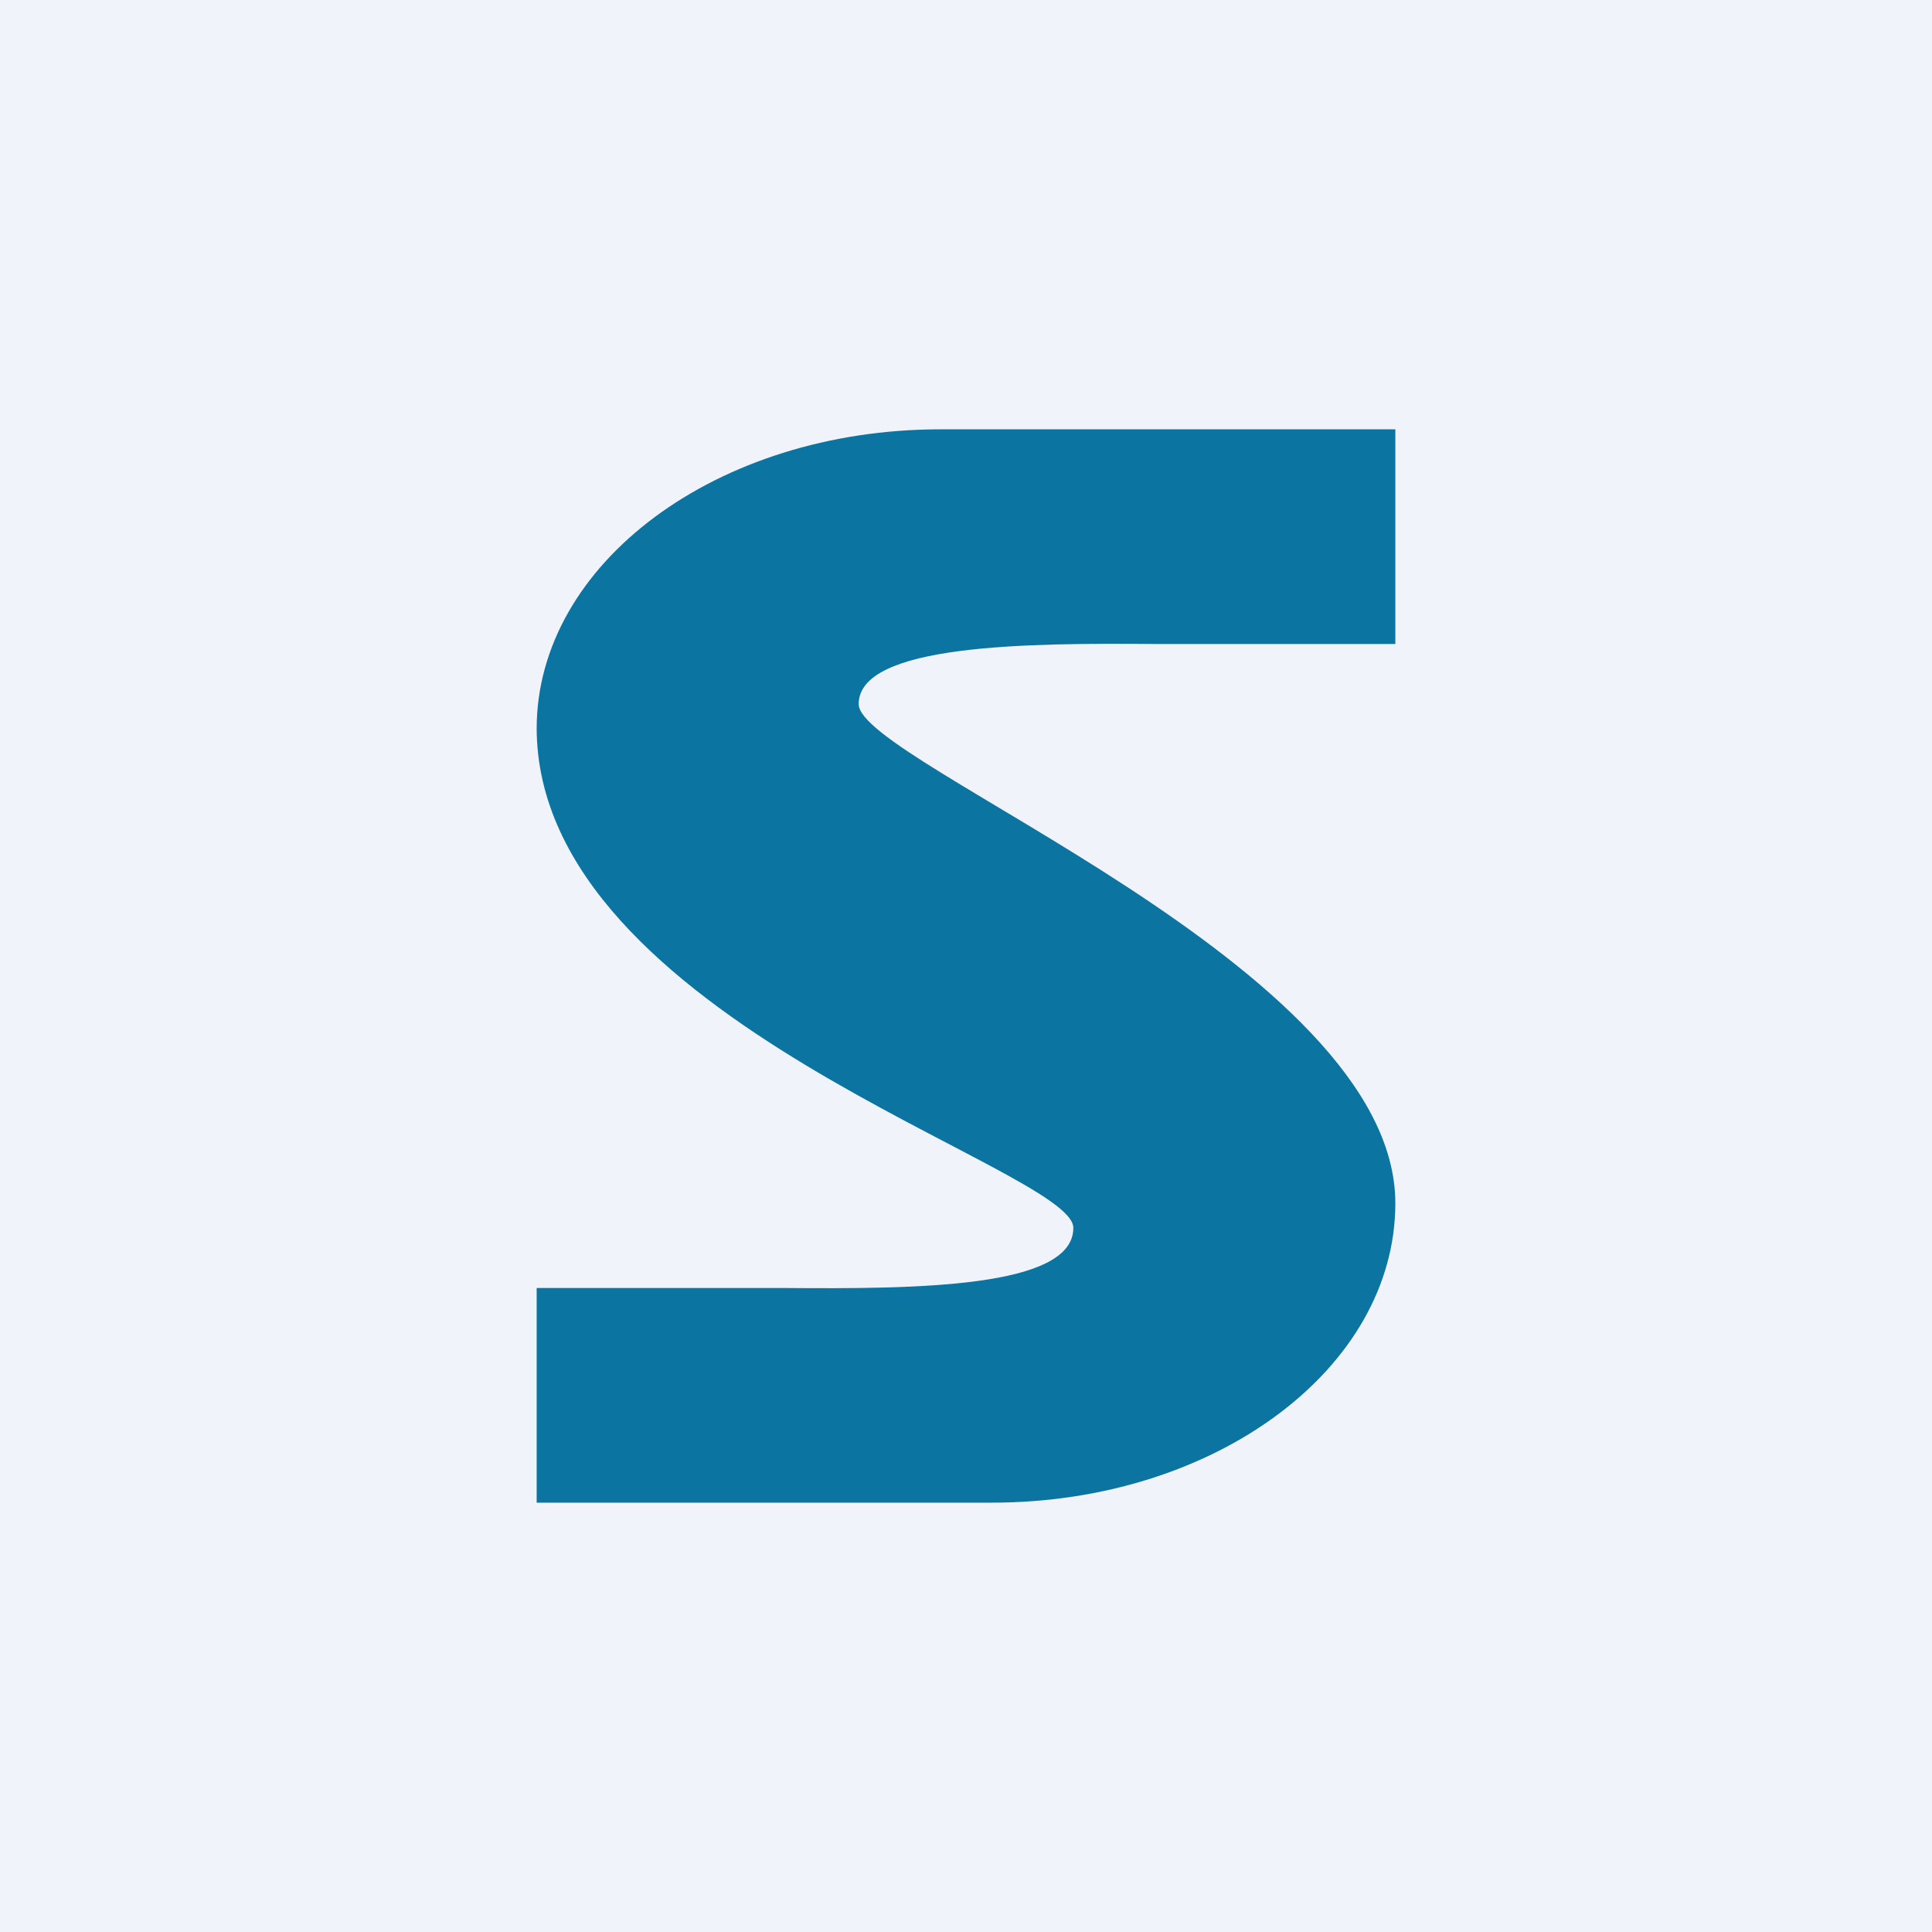
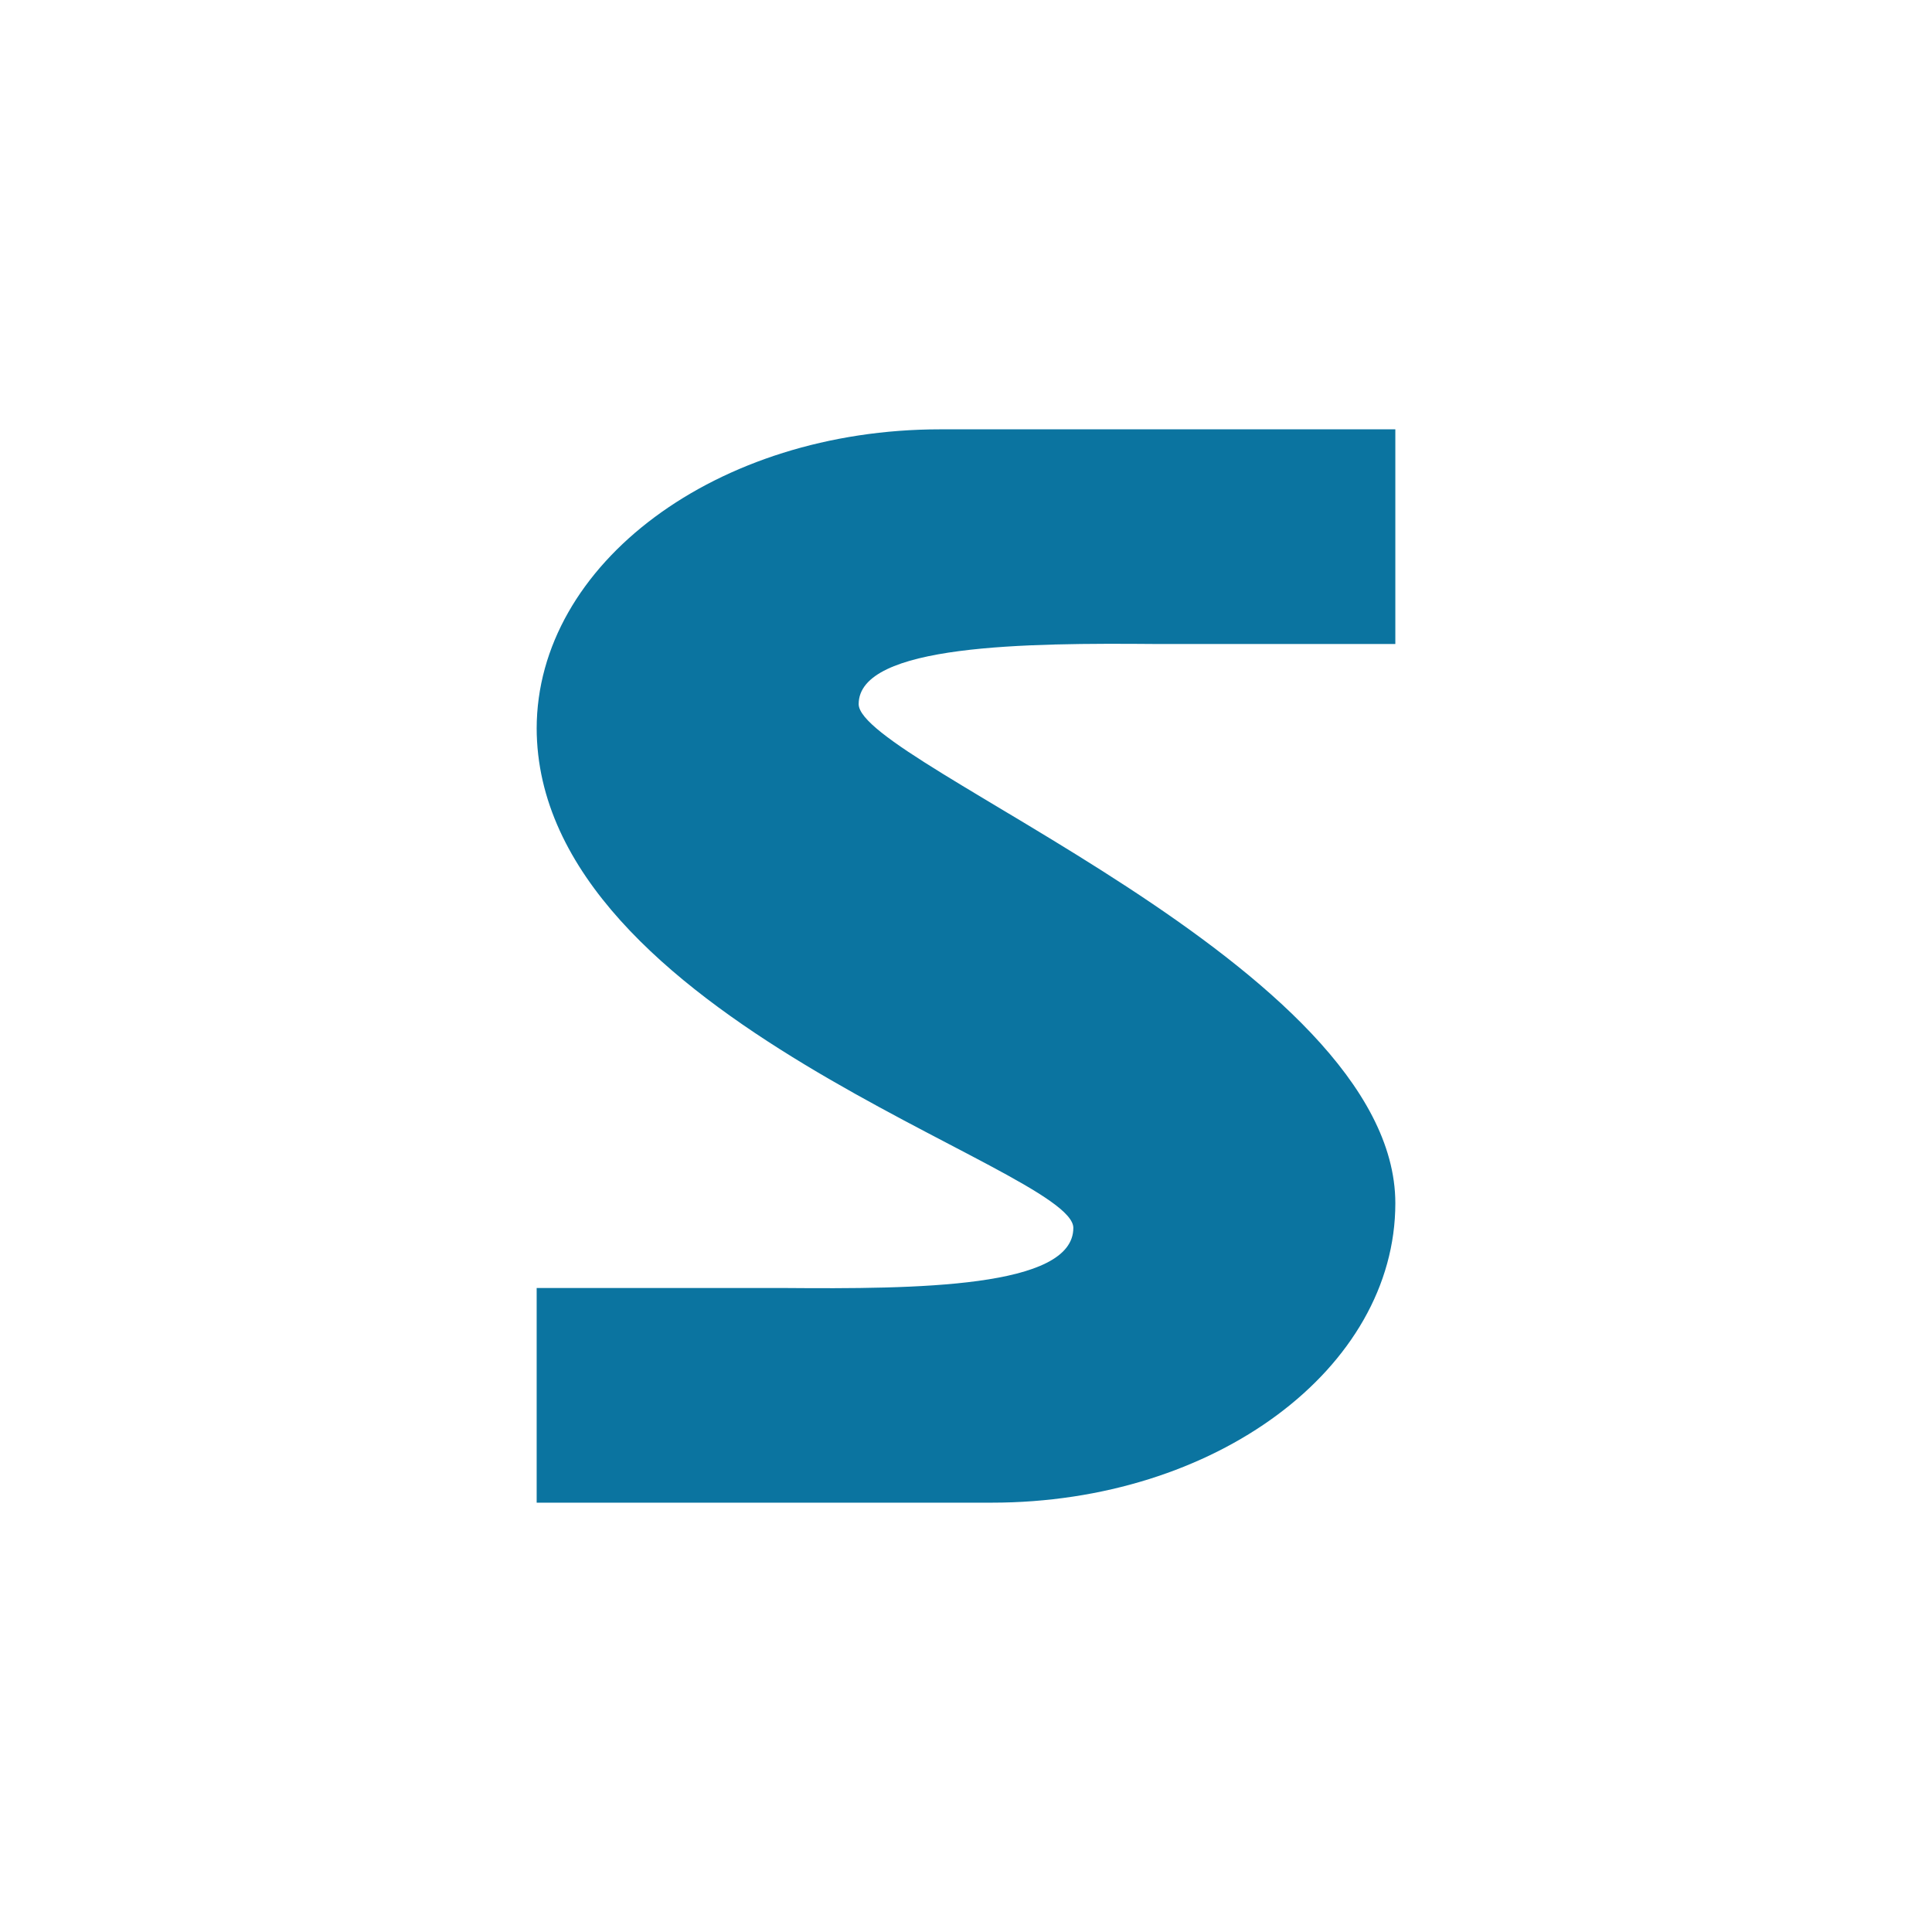
<svg xmlns="http://www.w3.org/2000/svg" width="18" height="18" viewBox="0 0 18 18">
-   <path fill="#F0F3FA" d="M0 0h18v18H0z" />
  <path d="M13 4H8.76C6.68 4 5 5.25 5 6.79v-.01c0 2.72 5 4.1 5 4.66 0 .56-1.46.57-2.7.56H5v2h4.24c2.08 0 3.76-1.25 3.76-2.79C13 9 8 7.11 8 6.56 8 6 9.57 5.99 10.77 6H13V4Z" fill="#0B74A0" />
</svg>